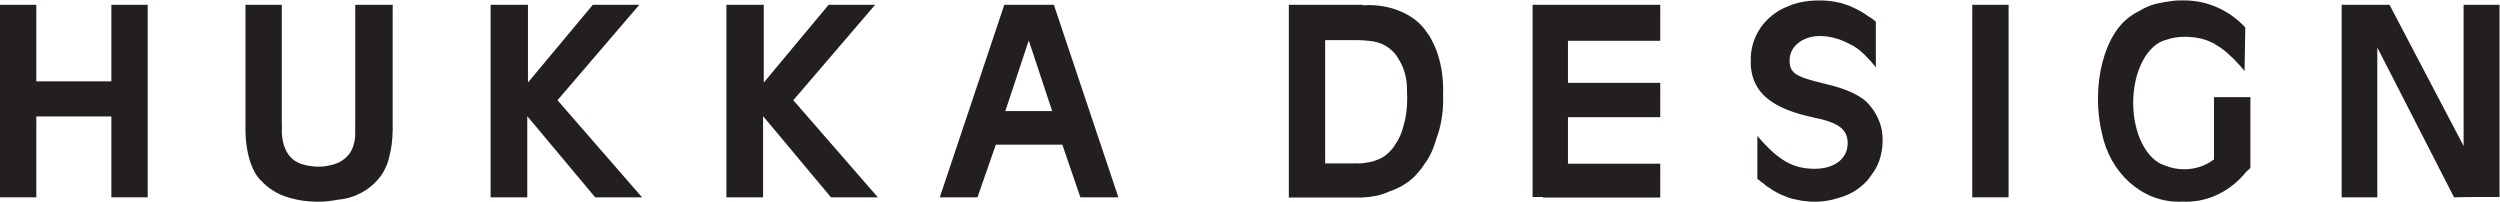
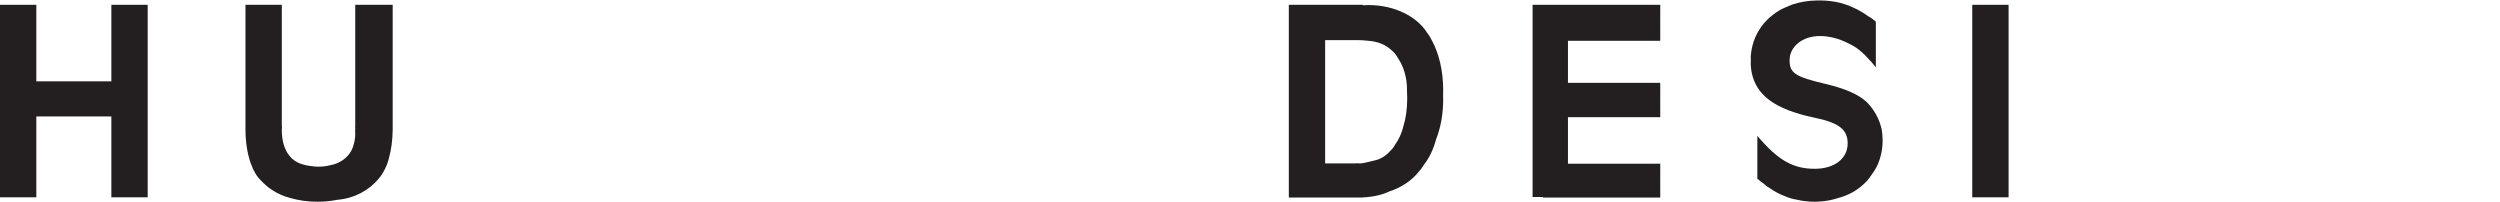
<svg xmlns="http://www.w3.org/2000/svg" width="100%" height="100%" viewBox="0 0 11413 921" version="1.1" xml:space="preserve" style="fill-rule:evenodd;clip-rule:evenodd;stroke-linejoin:round;stroke-miterlimit:2;">
  <g transform="matrix(4.167,0,0,4.167,0,0)">
    <path d="M2061.55,142.053C2059.04,130.205 2053.06,119.659 2044.74,111.458C2035.47,103.211 2021.97,97.234 2000.04,91.932C1966.57,84.122 1960.61,80.028 1960.61,65.889C1960.61,51.014 1974.75,39.48 1993.72,39.48C2003.77,39.48 2014.55,42.087 2025.34,47.664C2033.97,51.674 2040.35,56.784 2049.25,66.863C2049.28,66.844 2049.31,66.828 2049.34,66.809L2055.07,73.682C2055.08,73.691 2055.09,73.698 2055.1,73.707L2055.1,23.681C2052.63,21.459 2049.81,19.433 2046.61,17.712C2044.15,15.899 2041.49,14.137 2038.63,12.486C2035.88,10.897 2033.13,9.524 2030.43,8.328C2027.72,6.946 2024.74,5.731 2021.46,4.788C2019.9,4.225 2018.26,3.743 2016.61,3.28C2009.56,1.469 2002.26,0.595 1994.34,0.462C1993.35,0.483 1992.35,0.505 1991.37,0.554C1990.99,0.538 1990.61,0.527 1990.24,0.505C1980.5,0.701 1971.39,2.277 1963.15,5.102C1961.38,5.786 1959.64,6.516 1957.96,7.333C1956,8.055 1954.11,8.874 1952.33,9.823C1951.45,10.236 1950.59,10.693 1949.73,11.156C1946.87,12.82 1944.22,14.717 1941.69,16.719C1941.29,17.065 1940.87,17.392 1940.49,17.752C1939.18,18.753 1937.94,19.851 1936.77,21.033C1936.73,21.066 1936.69,21.104 1936.65,21.138C1934.25,23.474 1931.99,25.928 1930.01,28.591C1929.66,29.115 1929.3,29.634 1928.99,30.174C1928.78,30.45 1928.6,30.747 1928.39,31.028C1922.28,40.115 1918.64,50.839 1918.02,62.701C1918.03,63.84 1918.12,64.956 1918.19,66.077C1918.09,67.306 1918.02,68.551 1918.02,69.825C1918.02,71.014 1918.11,72.164 1918.2,73.313C1918.33,74.639 1918.49,75.94 1918.7,77.214C1918.77,77.655 1918.82,78.113 1918.91,78.545C1923.64,104.419 1944.62,119.69 1987.03,128.756C2014.55,134.333 2024.23,141.771 2024.23,157.026C2024.23,173.761 2009.72,184.922 1988.15,184.922C1964.34,184.922 1947.97,175.621 1925.28,148.842L1925.28,195.765C1927.5,197.785 1929.91,199.702 1932.58,201.433C1934.45,203.364 1936.82,205.093 1939.59,206.567C1940.44,207.219 1941.34,207.836 1942.27,208.429C1942.59,208.621 1942.91,208.805 1943.23,208.993C1943.98,209.44 1944.73,209.887 1945.53,210.294C1946.31,210.775 1947.2,211.198 1948.05,211.646C1949.15,212.213 1950.25,212.746 1951.35,213.257C1952.67,213.827 1953.99,214.394 1955.44,214.885C1956.12,215.232 1956.87,215.558 1957.65,215.874C1959,216.37 1960.35,216.827 1961.72,217.246C1963.45,217.74 1965.3,218.18 1967.3,218.527C1971.73,219.643 1976.54,220.404 1981.6,220.76C1982.23,220.799 1982.86,220.838 1983.5,220.868C1984.44,220.913 1985.4,220.938 1986.36,220.954C1986.99,220.967 1987.61,220.985 1988.26,220.989C1988.41,220.983 1988.57,220.977 1988.73,220.975C1988.87,220.977 1989.01,220.982 1989.15,220.989C1990.14,220.986 1991.09,220.9 1992.07,220.867C1996.12,220.717 2000.06,220.307 2003.76,219.536C2007.16,218.902 2010.38,218.074 2013.39,217.07C2019.22,215.558 2024.64,213.373 2029.57,210.67C2029.87,210.495 2030.2,210.349 2030.5,210.17C2030.84,209.977 2031.15,209.754 2031.48,209.556C2036.54,206.439 2041.07,202.726 2045.04,198.53C2047,196.341 2048.81,194.056 2050.31,191.624C2052.23,189.109 2053.97,186.436 2055.49,183.636C2055.66,183.298 2055.84,182.963 2056.01,182.621C2056.39,181.892 2056.74,181.15 2057.09,180.405C2060.61,172.329 2062.54,163.336 2062.54,153.675C2062.54,149.622 2062.19,145.752 2061.55,142.053Z" style="fill:rgb(35,31,32);fill-rule:nonzero;" />
    <path d="M122.004,5.263L122.004,89.113L39.8,89.113L39.8,5.263L0,5.263L0,216.169L39.8,216.169L39.8,127.571L122.004,127.571L122.004,216.169L161.805,216.169L161.805,5.263L122.004,5.263Z" style="fill:rgb(35,31,32);fill-rule:nonzero;" />
-     <path d="M577.658,216.169L537.483,216.169L537.483,5.263L578.397,5.263L578.397,90.442L649.446,5.263L700.405,5.263L610.761,109.785L703.378,216.169L652.049,216.169L577.658,127.266" style="fill:rgb(35,31,32);fill-rule:nonzero;" />
-     <path d="M836.008,216.169L795.833,216.169L795.833,5.263L836.747,5.263L836.747,90.442L907.796,5.263L958.755,5.263L869.111,109.785L961.728,216.169L910.399,216.169L836.008,127.266" style="fill:rgb(35,31,32);fill-rule:nonzero;" />
-     <path d="M1101.39,121.689L1127.06,44.321L1152.72,121.689L1101.39,121.689ZM1154.58,5.263L1100.27,5.263L1029.6,216.169L1070.89,216.169L1090.97,158.513L1163.88,158.513L1183.6,216.169L1225.25,216.169L1154.58,5.263Z" style="fill:rgb(35,31,32);fill-rule:nonzero;" />
    <rect x="2160.73" y="5.263" width="39.8" height="210.906" style="fill:rgb(35,31,32);fill-rule:nonzero;" />
    <path d="M1818.9,44.691L1818.9,5.263L1679.04,5.263L1679.04,215.825L1690.47,215.825L1690.47,216.431L1818.9,216.431L1818.9,179.338L1717.79,179.338L1717.79,128.383L1818.9,128.383L1818.9,90.752L1717.79,90.752L1717.79,44.691L1818.9,44.691Z" style="fill:rgb(35,31,32);fill-rule:nonzero;" />
-     <path d="M2699.03,5.263L2699.03,159.913L2617.87,5.263L2565.43,5.263L2565.43,216.169L2604.48,216.169L2604.48,52.005L2688.55,216.169L2710.54,215.825L2738.38,215.825L2738.38,5.263L2699.03,5.263Z" style="fill:rgb(35,31,32);fill-rule:nonzero;" />
    <path d="M389.19,5.263L389.19,138.045L389.083,138.045C389.148,138.997 389.19,139.961 389.19,140.944C389.19,142.031 389.135,143.095 389.056,144.146C389.106,144.973 389.19,145.784 389.19,146.634C389.19,151.059 388.503,155.21 387.305,158.821C384.513,170.073 374.415,178.876 361.647,181.055C357.711,182.038 353.437,182.597 348.951,182.597C345.906,182.597 342.97,182.323 340.157,181.856C336.902,181.509 333.819,180.851 330.991,179.913C328.385,179.154 325.939,178.017 323.698,176.564C323.497,176.439 323.295,176.315 323.099,176.187C322.954,176.087 322.81,175.987 322.666,175.884C320.511,174.42 318.709,172.75 317.328,170.921C317.062,170.605 316.803,170.285 316.551,169.955C315.547,168.711 314.678,167.378 313.964,165.965C313.906,165.858 313.847,165.751 313.79,165.643C313.732,165.523 313.677,165.402 313.621,165.28C313.596,165.231 313.579,165.176 313.554,165.127C310.596,159.558 308.731,151.613 308.731,142.76C308.731,141.153 308.811,139.585 308.929,138.045L308.731,138.045L308.731,5.263L268.93,5.263L268.93,142.901L268.952,142.901C269.044,156.012 271.034,168.097 274.34,177.902C274.438,178.195 274.553,178.48 274.656,178.771C277.596,187.161 281.513,193.794 286.039,197.859C287.699,199.705 289.516,201.421 291.407,203.067C292.363,203.928 293.364,204.77 294.429,205.583C294.553,205.677 294.668,205.78 294.791,205.872C295.922,206.72 297.123,207.533 298.368,208.323C304.259,212.163 310.886,215.093 318.03,216.925C327,219.52 337.093,220.999 347.802,220.999C355.481,220.999 362.852,220.245 369.717,218.864C388.198,217.338 404.352,208.564 414.874,195.68C416.666,193.733 418.343,191.366 419.888,188.638C419.915,188.594 419.936,188.547 419.962,188.503C420.496,187.553 421.019,186.577 421.519,185.542C423.659,181.367 425.322,176.948 426.334,172.301C428.667,163.651 430.069,153.637 430.181,142.901L430.213,142.901L430.213,5.263L389.19,5.263Z" style="fill:rgb(35,31,32);fill-rule:nonzero;" />
-     <path d="M1537.63,137.798C1535.77,145.706 1532.58,152.772 1528.4,158.474C1527.07,161.048 1525.3,163.327 1523.2,165.202C1521.71,167.048 1519.92,168.707 1517.92,170.165C1515.4,172.174 1512.36,173.824 1508.94,175.009C1505.33,176.679 1501.16,177.785 1496.66,178.162C1494.46,178.712 1492.06,179.025 1489.55,179.025C1488.6,179.025 1487.67,178.966 1486.75,178.882C1485.81,178.972 1484.86,179.025 1483.9,179.025C1483.77,179.025 1483.65,179.009 1483.52,179.008L1483.52,179.025L1451.77,179.025L1451.77,43.947L1483.52,43.947L1483.52,43.995C1484.55,43.965 1485.59,43.947 1486.65,43.947C1490.98,43.947 1495.1,44.21 1498.87,44.68C1506.9,45.221 1514.01,47.517 1519.14,50.901C1520.8,51.901 1522.3,53.007 1523.57,54.22C1526.81,56.759 1529.5,59.922 1531.47,63.54C1537.64,72.566 1541.45,84.64 1541.45,97.954C1541.45,98.26 1541.42,98.555 1541.41,98.859C1541.61,101.697 1541.71,104.629 1541.71,107.634C1541.71,119.279 1540.16,129.849 1537.63,137.798ZM1581.1,98.5C1581.1,77.394 1576.36,58.255 1568.66,44.177C1567.18,41.033 1565.53,38.405 1563.77,36.313C1552.59,18.178 1528,5.552 1499.38,5.552C1497.26,5.552 1495.18,5.652 1493.11,5.787L1493.11,5.263L1411.98,5.263L1411.98,216.431L1493.11,216.431L1493.11,216.291C1504.57,215.729 1514.68,213.353 1521.76,209.866C1535.35,205.377 1546.68,197.811 1554.15,188.341C1556.36,186.033 1558.44,183.247 1560.32,179.989C1565.84,173.119 1570.31,163.703 1573.31,152.706C1578.23,140.238 1581.1,125.193 1581.1,108.993C1581.1,107.24 1581.06,105.508 1580.99,103.785C1581.06,102.036 1581.1,100.278 1581.1,98.5Z" style="fill:rgb(35,31,32);fill-rule:nonzero;" />
-     <path d="M2465.45,106.433L2425.57,106.433L2425.57,174.878L2425.43,174.628L2425.43,174.72C2416.6,181.42 2405.24,185.46 2392.83,185.46C2385.23,185.46 2378.04,183.905 2371.57,181.175C2351.93,175.181 2337.04,146.787 2337.04,112.6C2337.04,77.315 2352.91,48.232 2373.48,43.562C2379.14,41.51 2386.17,40.278 2393.82,40.278C2396.17,40.278 2398.42,40.441 2400.62,40.667C2403.37,40.786 2406.22,41.163 2409.12,41.786C2411.06,42.164 2412.9,42.632 2414.58,43.197C2417.39,43.933 2419.9,44.903 2422.04,46.049C2424.22,46.897 2426.19,48.035 2428.04,49.302C2430.29,50.612 2432.52,52.026 2434.7,53.631C2437.6,55.773 2440.27,58.077 2442.71,60.485C2445.99,63.224 2448.88,66.177 2451.45,69.236L2451.49,69.064L2454.47,72.401L2459.05,77.794L2459.86,30.08C2442.94,11.828 2419.13,0.426 2392.7,0.426C2391.7,0.426 2390.72,0.471 2389.72,0.503C2389.21,0.491 2388.71,0.426 2388.19,0.426C2384.23,0.426 2380.37,0.832 2376.62,1.544C2373.33,1.888 2370.25,2.407 2367.42,3.073C2358.72,4.48 2350.6,7.622 2343.43,12.179C2338.27,14.691 2333.5,17.852 2329.22,21.599C2328.4,22.298 2327.6,23.033 2326.81,23.8C2326.17,24.42 2325.55,25.053 2324.94,25.699C2324.73,25.912 2324.54,26.14 2324.34,26.359C2321.48,29.452 2318.92,32.823 2316.7,36.436C2305.49,54.099 2298.43,79.744 2298.43,108.297C2298.43,121.717 2299.99,134.493 2302.81,146.105C2311.59,188.991 2345.95,220.999 2387.04,220.999C2388.35,220.999 2389.65,220.953 2390.94,220.889C2392.25,220.953 2393.57,220.999 2394.9,220.999C2421.18,220.999 2444.74,208.298 2460.84,188.214L2460.31,188.934L2462.02,187.157L2465.37,184.175L2465.45,182.026L2465.45,106.433Z" style="fill:rgb(35,31,32);fill-rule:nonzero;" />
+     <path d="M1537.63,137.798C1535.77,145.706 1532.58,152.772 1528.4,158.474C1527.07,161.048 1525.3,163.327 1523.2,165.202C1521.71,167.048 1519.92,168.707 1517.92,170.165C1515.4,172.174 1512.36,173.824 1508.94,175.009C1494.46,178.712 1492.06,179.025 1489.55,179.025C1488.6,179.025 1487.67,178.966 1486.75,178.882C1485.81,178.972 1484.86,179.025 1483.9,179.025C1483.77,179.025 1483.65,179.009 1483.52,179.008L1483.52,179.025L1451.77,179.025L1451.77,43.947L1483.52,43.947L1483.52,43.995C1484.55,43.965 1485.59,43.947 1486.65,43.947C1490.98,43.947 1495.1,44.21 1498.87,44.68C1506.9,45.221 1514.01,47.517 1519.14,50.901C1520.8,51.901 1522.3,53.007 1523.57,54.22C1526.81,56.759 1529.5,59.922 1531.47,63.54C1537.64,72.566 1541.45,84.64 1541.45,97.954C1541.45,98.26 1541.42,98.555 1541.41,98.859C1541.61,101.697 1541.71,104.629 1541.71,107.634C1541.71,119.279 1540.16,129.849 1537.63,137.798ZM1581.1,98.5C1581.1,77.394 1576.36,58.255 1568.66,44.177C1567.18,41.033 1565.53,38.405 1563.77,36.313C1552.59,18.178 1528,5.552 1499.38,5.552C1497.26,5.552 1495.18,5.652 1493.11,5.787L1493.11,5.263L1411.98,5.263L1411.98,216.431L1493.11,216.431L1493.11,216.291C1504.57,215.729 1514.68,213.353 1521.76,209.866C1535.35,205.377 1546.68,197.811 1554.15,188.341C1556.36,186.033 1558.44,183.247 1560.32,179.989C1565.84,173.119 1570.31,163.703 1573.31,152.706C1578.23,140.238 1581.1,125.193 1581.1,108.993C1581.1,107.24 1581.06,105.508 1580.99,103.785C1581.06,102.036 1581.1,100.278 1581.1,98.5Z" style="fill:rgb(35,31,32);fill-rule:nonzero;" />
  </g>
</svg>